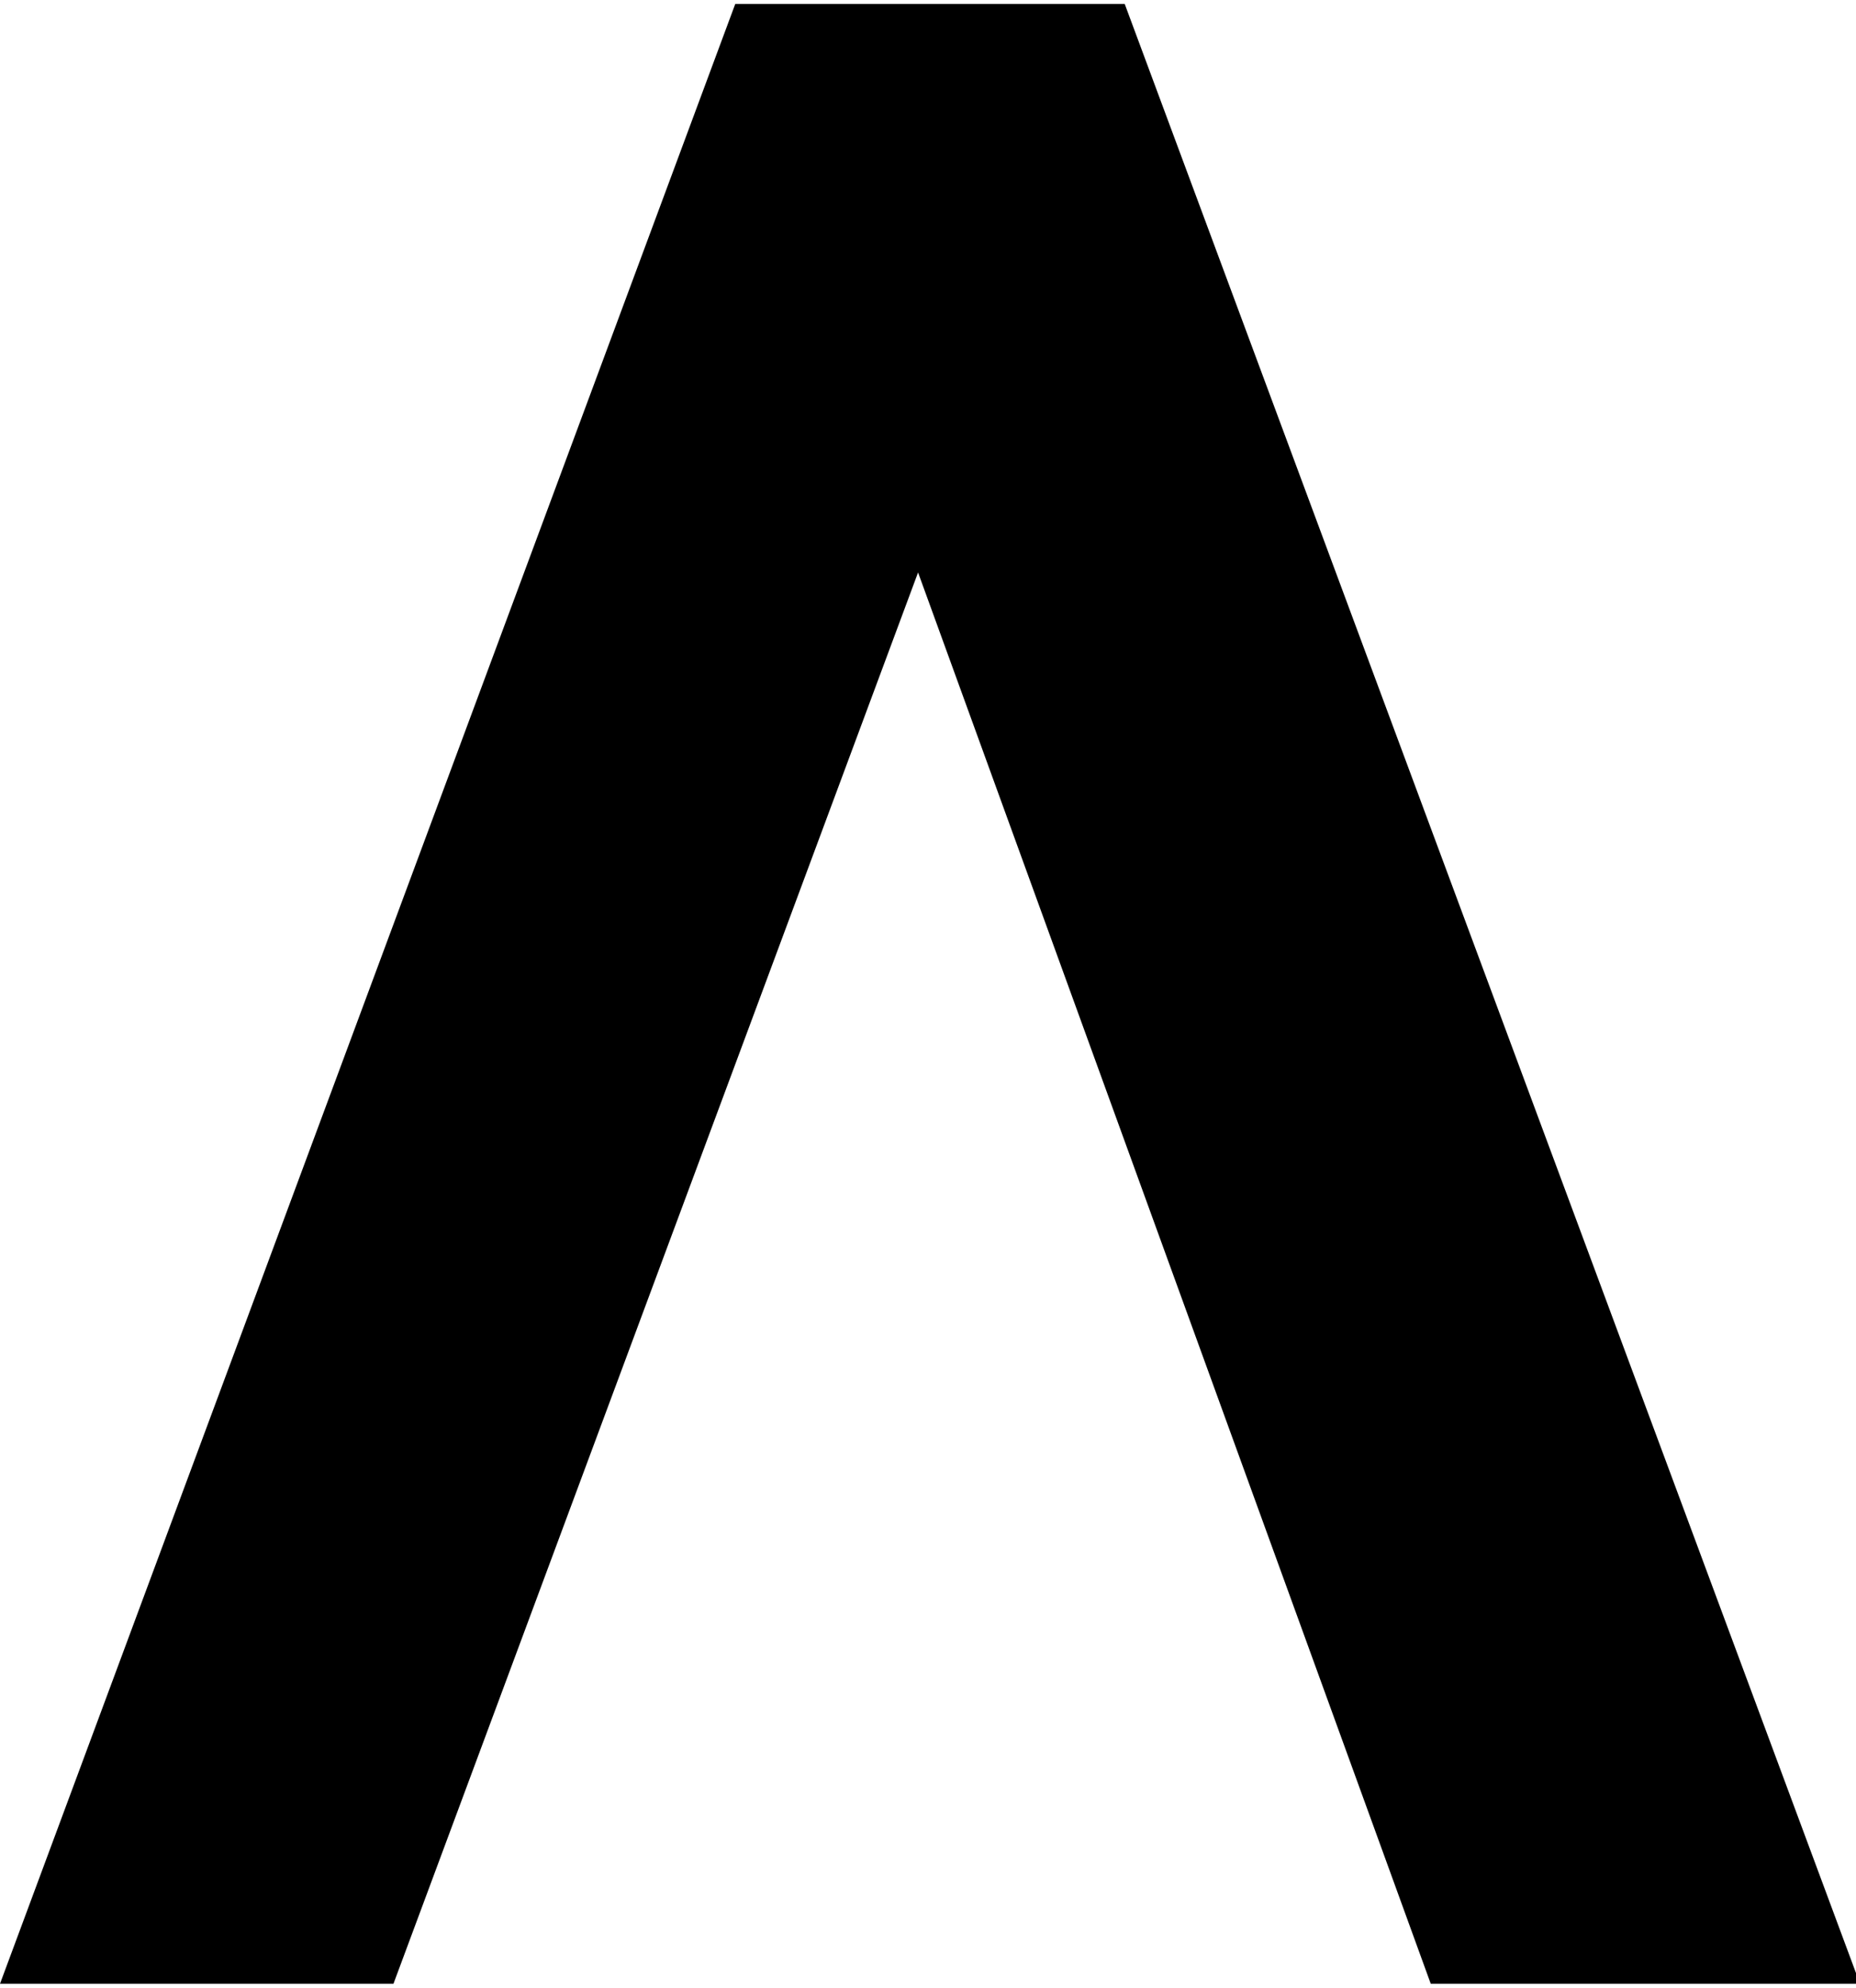
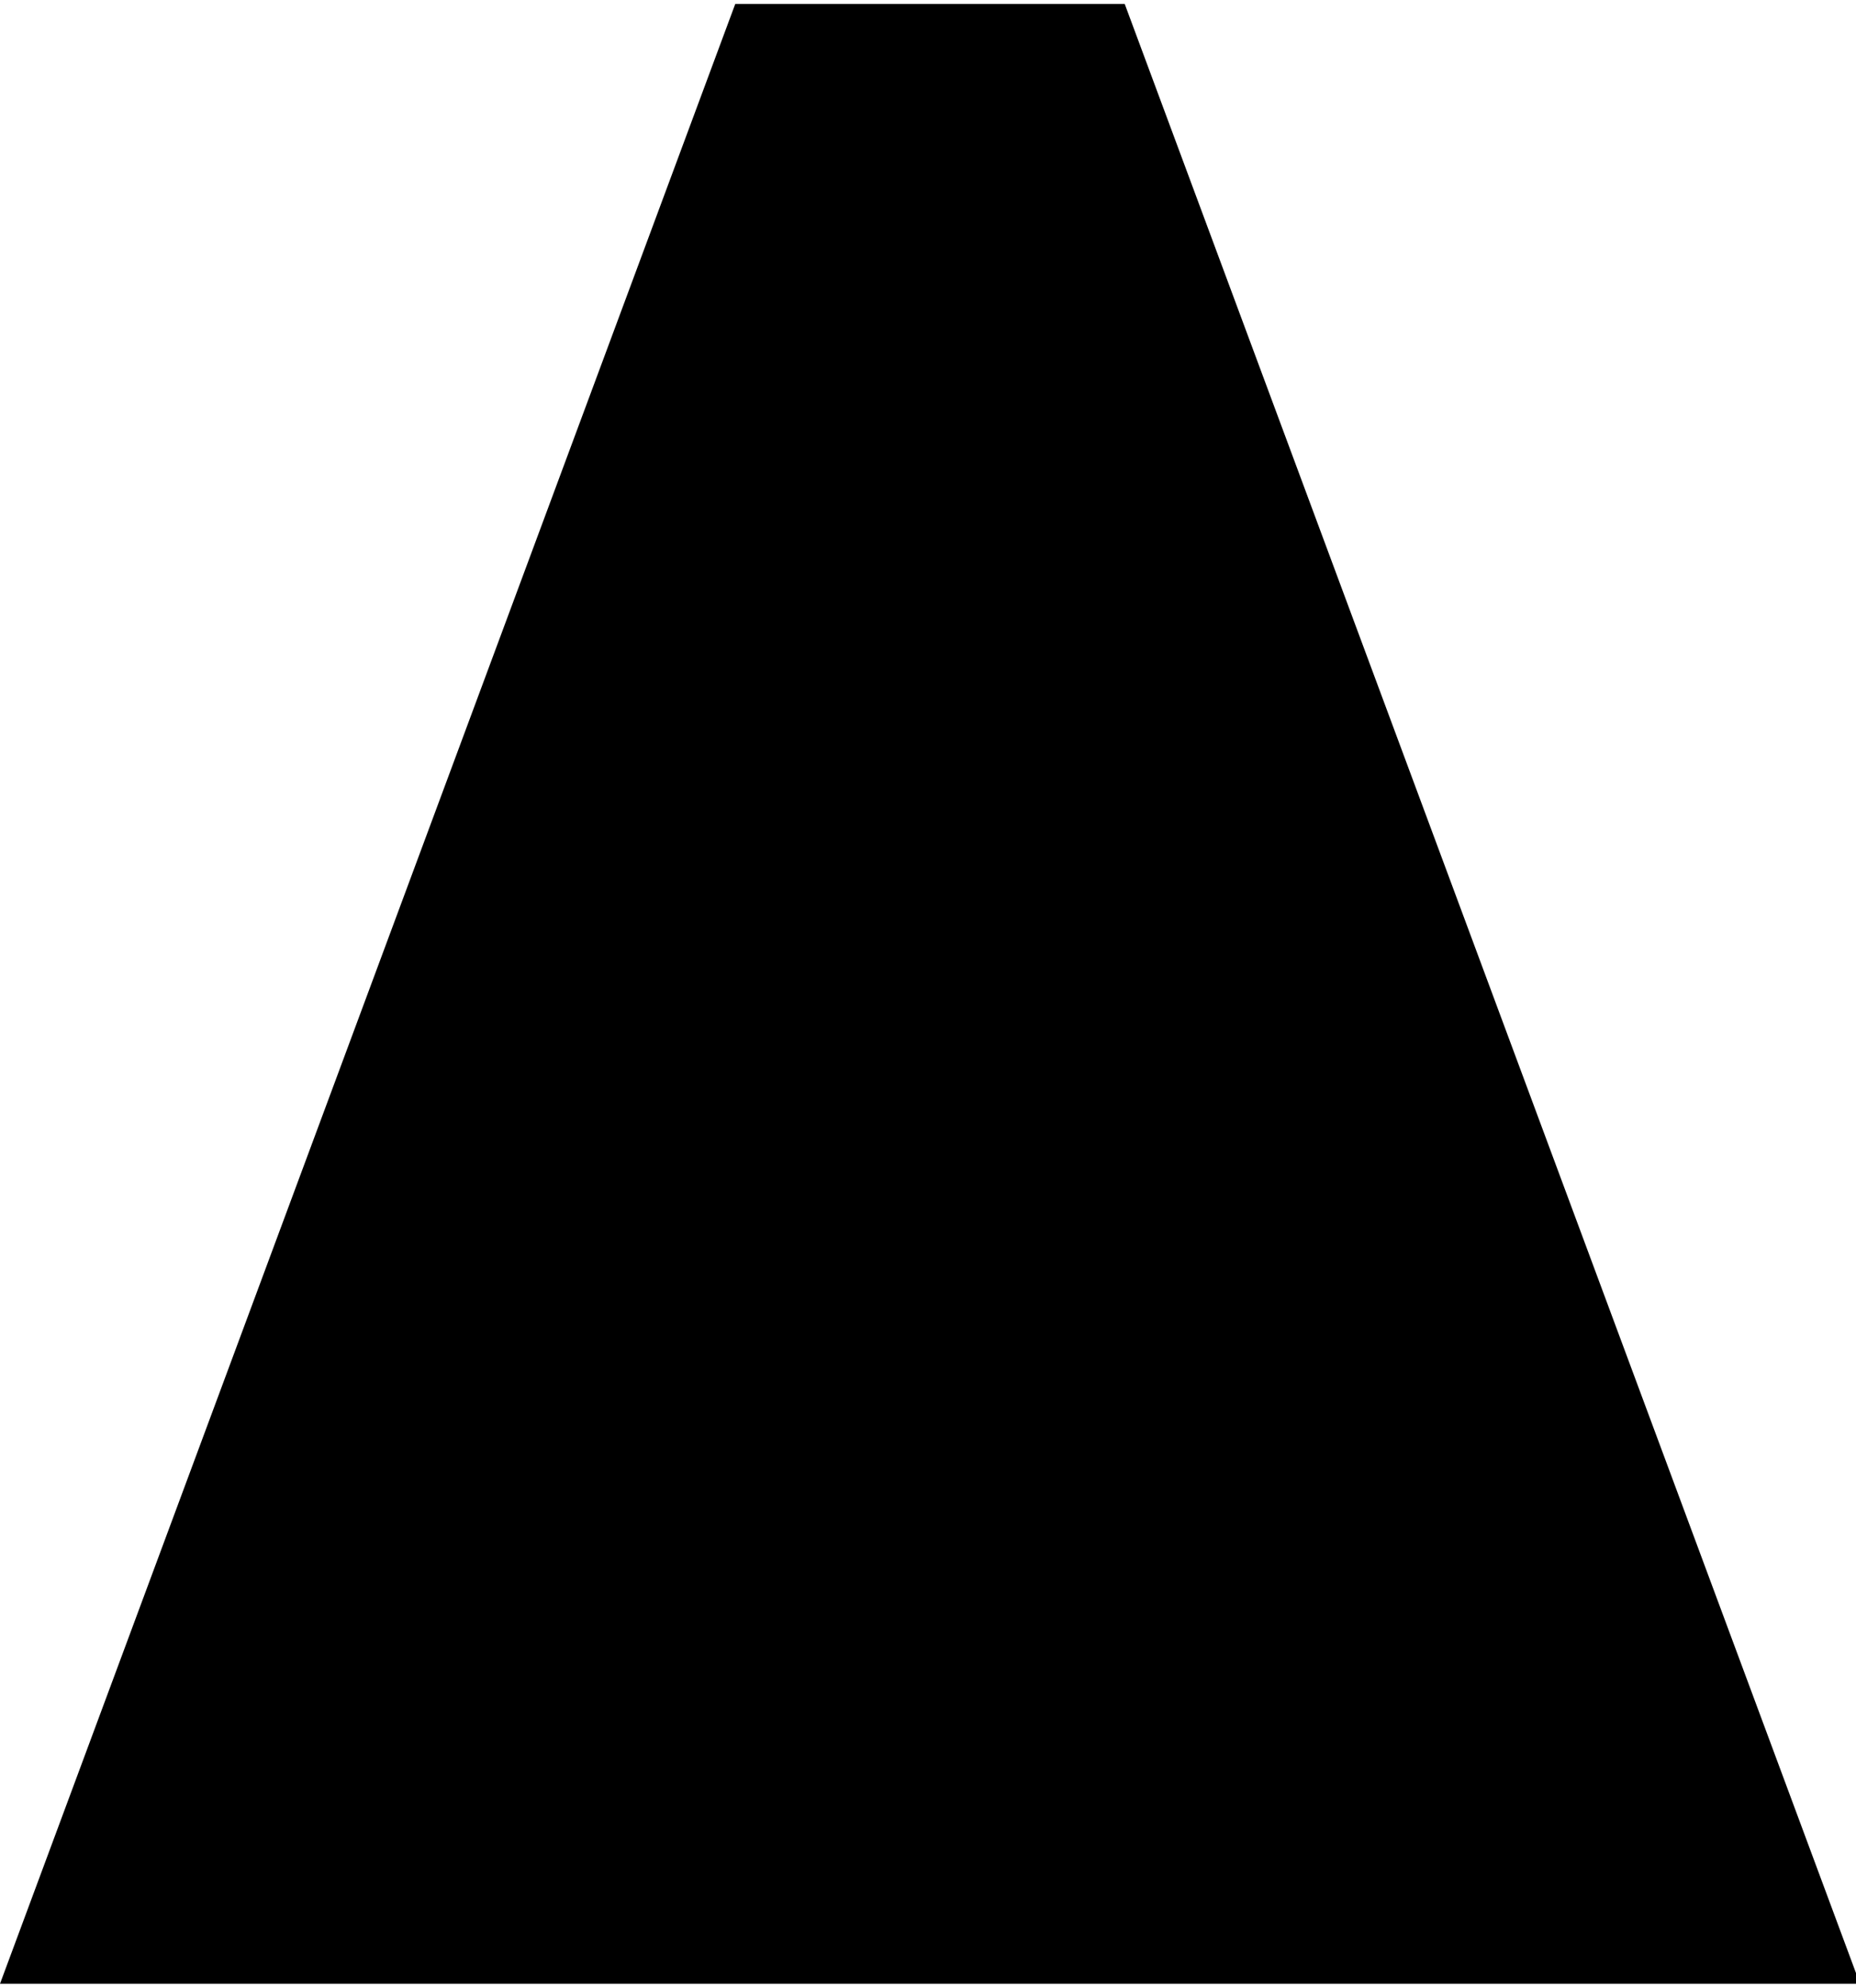
<svg xmlns="http://www.w3.org/2000/svg" version="1.0" id="Layer_1" x="0px" y="0px" width="46.7px" height="50px" viewBox="0 0 46.7 50" style="enable-background:new 0 0 46.7 50;" xml:space="preserve">
  <g>
-     <path d="M36,49.9L23.1,14.4L9.9,49.9H0L18.5,0.1h9.8l18.5,49.8H36z" />
+     <path d="M36,49.9L9.9,49.9H0L18.5,0.1h9.8l18.5,49.8H36z" />
  </g>
</svg>